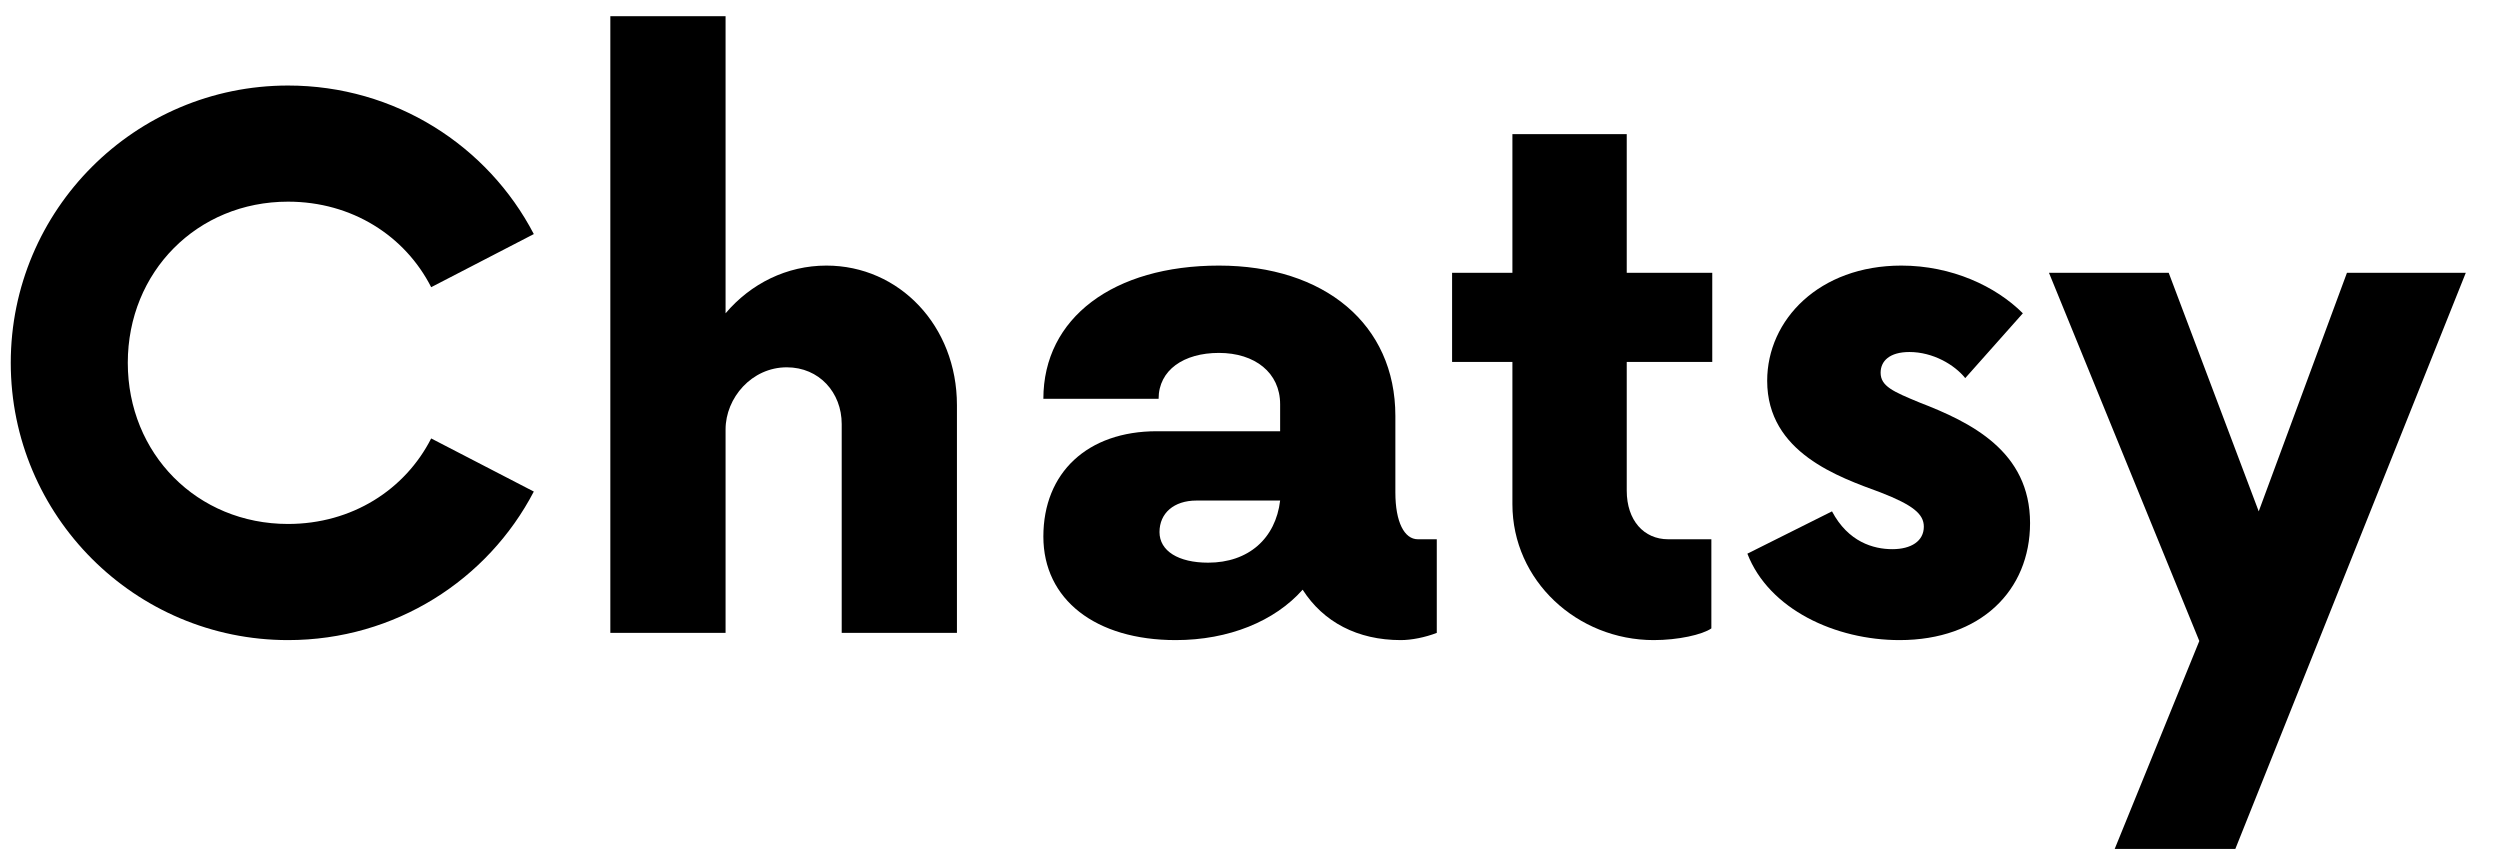
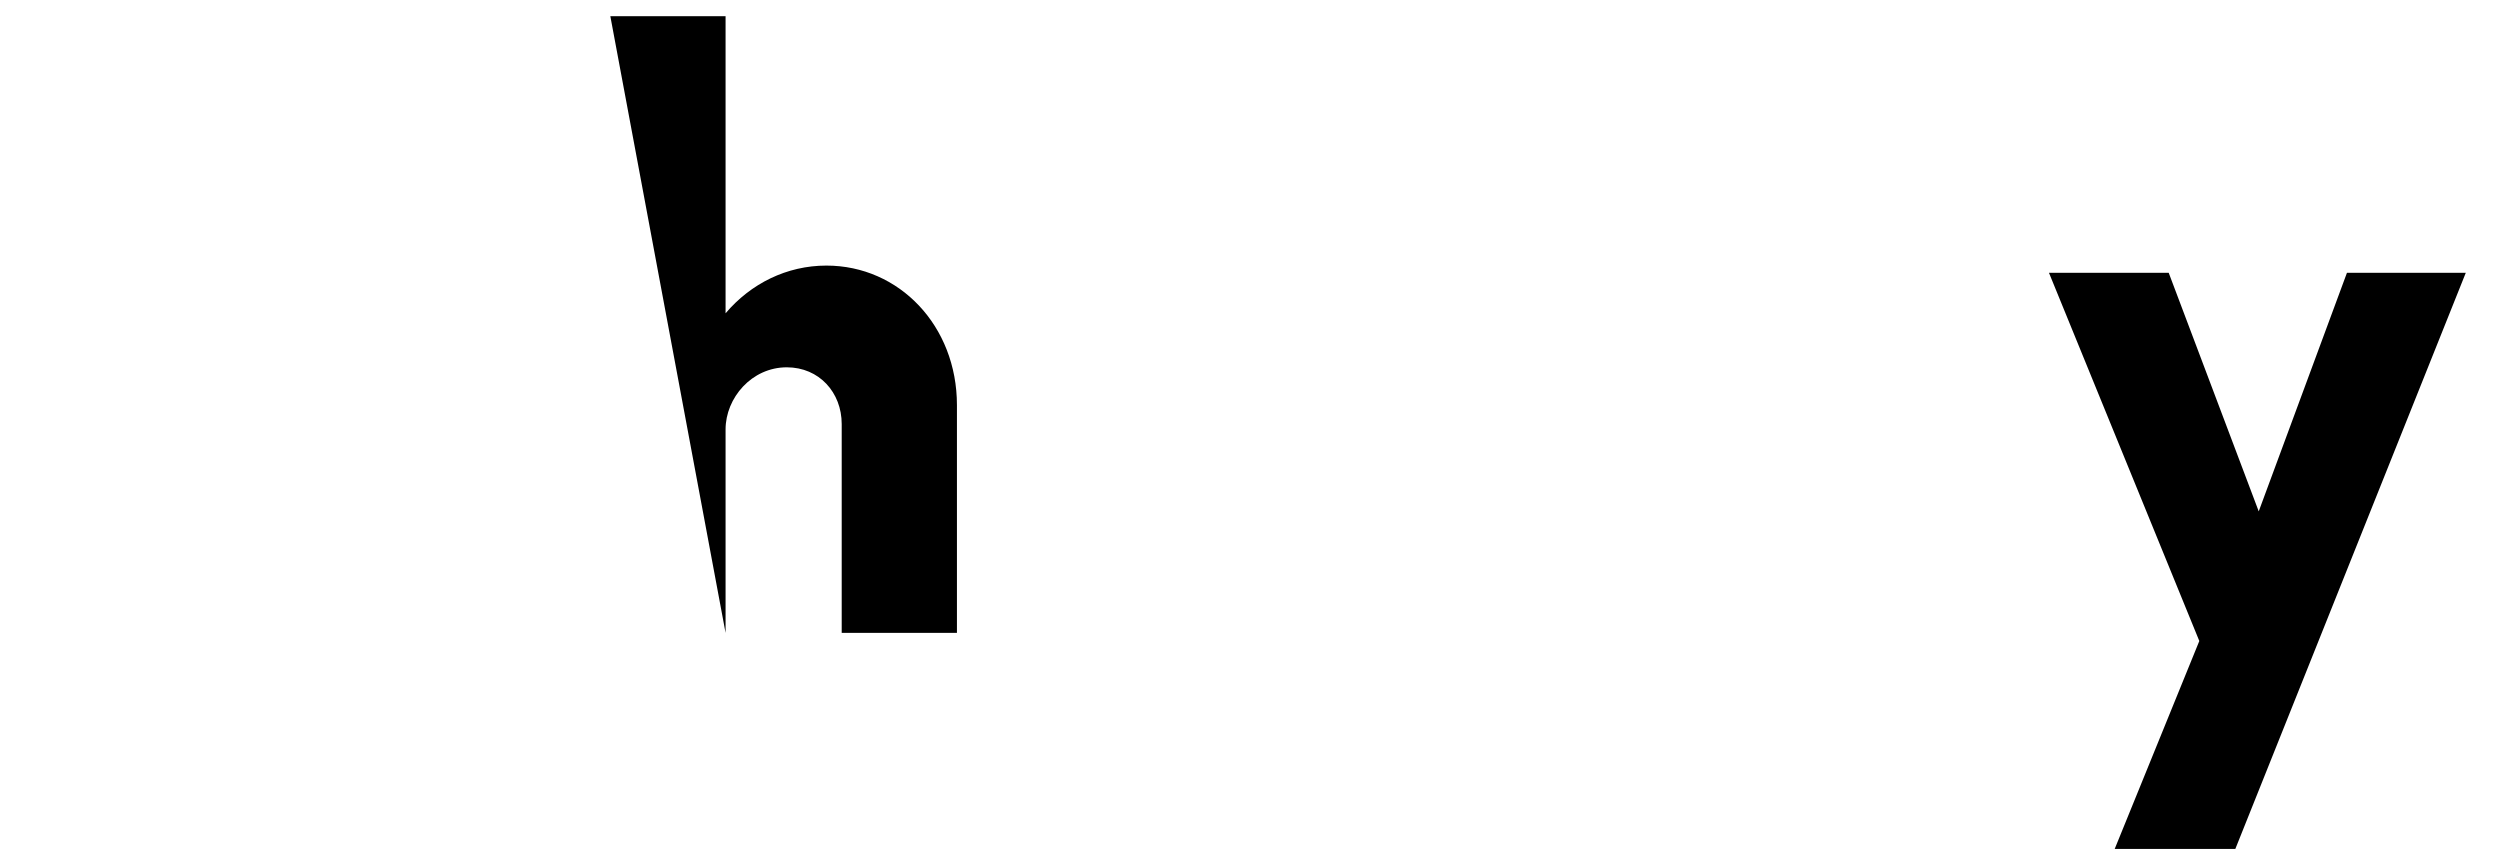
<svg xmlns="http://www.w3.org/2000/svg" xmlns:ns1="http://vectornator.io" height="100%" stroke-miterlimit="10" style="fill-rule:nonzero;clip-rule:evenodd;stroke-linecap:round;stroke-linejoin:round;" version="1.1" viewBox="0 0 1024 351.33" width="100%" xml:space="preserve">
  <defs />
  <g id="Layer-1" ns1:layerName="Layer 1">
    <g fill="#000000" opacity="1" stroke="none">
-       <path d="M117.981 262.184C161.862 262.184 199.843 237.477 218.65 201.34L176.612 179.584C165.918 200.602 144.162 214.615 117.981 214.615C80.737 214.615 52.343 185.852 52.343 148.609C52.343 111.365 80.737 82.602 117.981 82.602C144.162 82.602 165.918 96.615 176.612 117.634L218.65 95.877C199.843 59.74 161.862 35.034 117.981 35.034C55.293 35.034 4.406 85.921 4.406 148.609C4.406 211.296 55.293 262.184 117.981 262.184Z" />
-       <path d="M338.493 108.784C322.268 108.784 307.518 116.159 297.193 128.327L297.193 6.64L249.993 6.64L249.993 259.234L297.193 259.234L297.193 175.896C297.193 162.99 307.887 150.452 322.268 150.452C335.543 150.452 344.762 160.777 344.762 173.684L344.762 259.234L391.962 259.234L391.962 165.94C391.962 133.49 368.362 108.784 338.493 108.784Z" />
-       <path d="M580.762 220.884C575.231 220.884 571.543 213.877 571.543 201.709L571.543 170.365C571.543 132.752 542.412 108.784 499.268 108.784C456.125 108.784 427.362 130.171 427.362 163.359L474.562 163.359C474.562 151.559 484.887 144.552 499.268 144.552C514.018 144.552 524.343 152.665 524.343 165.571L524.343 176.634L473.825 176.634C445.431 176.634 427.362 193.596 427.362 219.777C427.362 245.59 448.75 262.184 481.568 262.184C503.325 262.184 522.131 254.44 533.562 241.534C542.043 254.809 556.056 262.184 573.756 262.184C578.181 262.184 583.712 261.077 588.506 259.234L588.506 220.884L580.762 220.884ZM494.843 230.471C482.675 230.471 474.931 225.677 474.931 217.934C474.931 210.19 480.831 205.027 490.05 205.027L524.343 205.027C522.5 220.515 511.437 230.471 494.843 230.471Z" />
-       <path d="M701.343 148.24L701.343 111.734L666.312 111.734L666.312 54.946L619.481 54.946L619.481 111.734L594.775 111.734L594.775 148.24L619.481 148.24L619.481 206.502C619.481 237.846 646.031 262.184 677.375 262.184C687.331 262.184 697.287 259.971 700.975 257.39L700.975 220.884L683.275 220.884C673.318 220.884 666.312 213.14 666.312 200.971L666.312 148.24L701.343 148.24Z" />
-       <path d="M778.043 262.184C811.231 262.184 831.512 241.902 831.512 214.246C831.512 184.746 807.175 172.946 786.156 164.834C775.462 160.409 770.3 158.196 770.3 152.665C770.3 147.871 773.987 144.184 782.1 144.184C791.687 144.184 800.537 149.346 804.962 154.877L828.562 128.327C817.5 117.265 799.431 108.784 778.781 108.784C745.225 108.784 723.837 130.909 723.837 155.984C723.837 185.484 753.337 195.44 770.3 201.709C783.575 206.871 788 210.559 788 215.721C788 221.621 782.837 224.94 775.093 224.94C767.35 224.94 757.025 221.99 750.387 209.452L715.725 226.784C724.575 249.646 751.862 262.184 778.043 262.184Z" />
+       <path d="M338.493 108.784C322.268 108.784 307.518 116.159 297.193 128.327L297.193 6.64L249.993 6.64L297.193 259.234L297.193 175.896C297.193 162.99 307.887 150.452 322.268 150.452C335.543 150.452 344.762 160.777 344.762 173.684L344.762 259.234L391.962 259.234L391.962 165.94C391.962 133.49 368.362 108.784 338.493 108.784Z" />
      <path d="M961.312 111.734L925.175 209.452L888.3 111.734L839.256 111.734L900.837 262.552L866.175 347.734L915.587 347.734L1009.99 111.734L961.312 111.734Z" />
    </g>
  </g>
</svg>